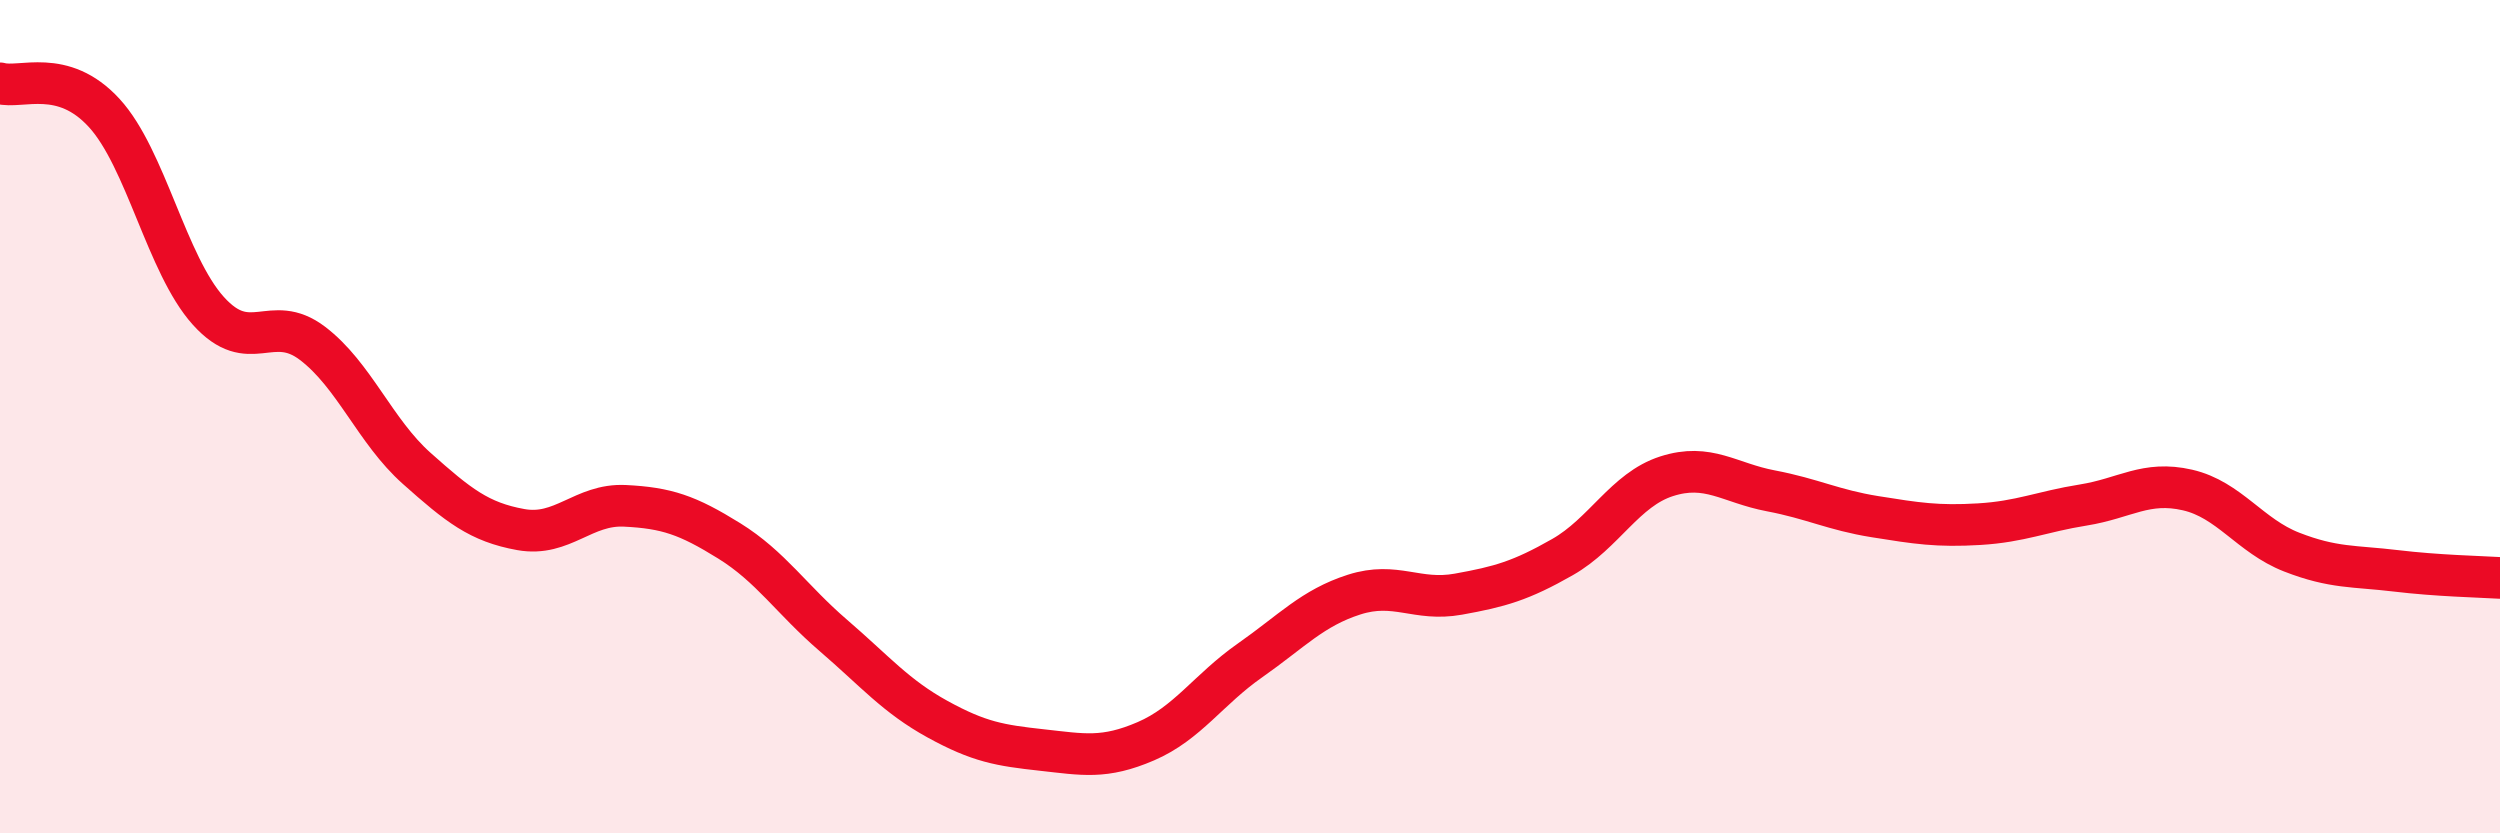
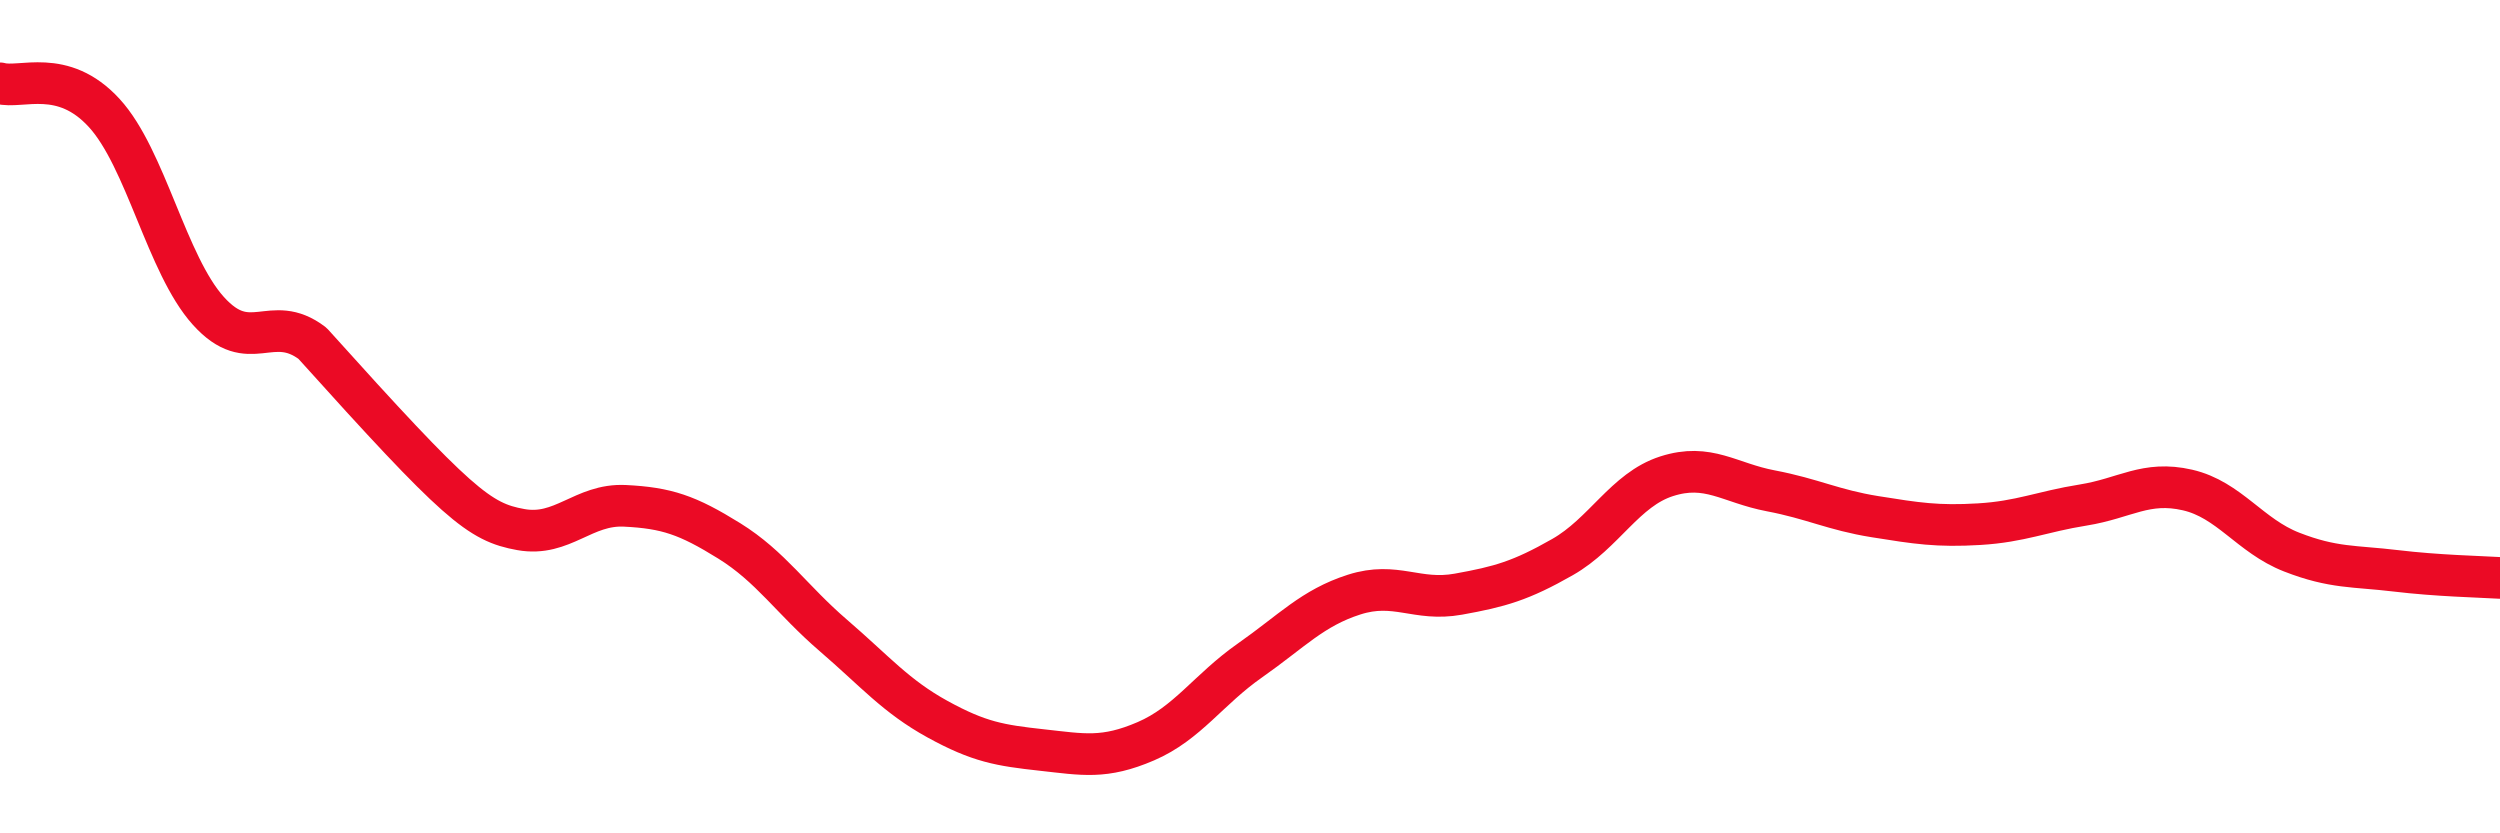
<svg xmlns="http://www.w3.org/2000/svg" width="60" height="20" viewBox="0 0 60 20">
-   <path d="M 0,2 C 0.5,2.14 1.5,1.62 2.5,2.71 C 3.5,3.8 4,6.35 5,7.46 C 6,8.57 6.5,7.48 7.5,8.24 C 8.5,9 9,10.35 10,11.24 C 11,12.13 11.5,12.53 12.5,12.71 C 13.5,12.89 14,12.09 15,12.14 C 16,12.19 16.5,12.36 17.5,12.98 C 18.5,13.6 19,14.39 20,15.25 C 21,16.11 21.5,16.71 22.5,17.26 C 23.5,17.81 24,17.89 25,18 C 26,18.11 26.5,18.22 27.5,17.79 C 28.5,17.36 29,16.55 30,15.85 C 31,15.15 31.5,14.59 32.5,14.27 C 33.5,13.95 34,14.44 35,14.26 C 36,14.08 36.5,13.94 37.5,13.37 C 38.5,12.8 39,11.75 40,11.43 C 41,11.11 41.5,11.59 42.5,11.78 C 43.5,11.97 44,12.24 45,12.4 C 46,12.56 46.5,12.64 47.5,12.58 C 48.5,12.52 49,12.28 50,12.12 C 51,11.96 51.5,11.53 52.5,11.76 C 53.5,11.99 54,12.86 55,13.25 C 56,13.64 56.5,13.58 57.5,13.7 C 58.5,13.82 59.5,13.84 60,13.87L60 20L0 20Z" fill="#EB0A25" opacity="0.1" stroke-linecap="round" stroke-linejoin="round" />
-   <path d="M 0,2 C 0.5,2.14 1.5,1.62 2.5,2.71 C 3.5,3.8 4,6.35 5,7.46 C 6,8.57 6.5,7.48 7.5,8.24 C 8.5,9 9,10.35 10,11.24 C 11,12.13 11.5,12.53 12.5,12.71 C 13.5,12.89 14,12.09 15,12.14 C 16,12.19 16.5,12.36 17.5,12.98 C 18.5,13.6 19,14.39 20,15.25 C 21,16.11 21.5,16.71 22.5,17.26 C 23.5,17.81 24,17.89 25,18 C 26,18.11 26.5,18.22 27.5,17.79 C 28.5,17.36 29,16.55 30,15.85 C 31,15.15 31.5,14.59 32.5,14.27 C 33.5,13.95 34,14.44 35,14.26 C 36,14.08 36.5,13.94 37.5,13.37 C 38.5,12.8 39,11.75 40,11.43 C 41,11.11 41.5,11.59 42.5,11.78 C 43.5,11.97 44,12.24 45,12.4 C 46,12.56 46.5,12.64 47.5,12.58 C 48.5,12.52 49,12.28 50,12.12 C 51,11.96 51.5,11.53 52.5,11.76 C 53.5,11.99 54,12.86 55,13.25 C 56,13.64 56.5,13.58 57.5,13.7 C 58.5,13.82 59.5,13.84 60,13.87" stroke="#EB0A25" stroke-width="1" fill="none" stroke-linecap="round" stroke-linejoin="round" />
+   <path d="M 0,2 C 0.5,2.14 1.5,1.62 2.5,2.71 C 3.5,3.8 4,6.35 5,7.46 C 6,8.57 6.5,7.48 7.5,8.24 C 11,12.13 11.5,12.53 12.5,12.71 C 13.5,12.89 14,12.09 15,12.14 C 16,12.19 16.5,12.36 17.5,12.98 C 18.5,13.6 19,14.39 20,15.25 C 21,16.11 21.5,16.71 22.5,17.26 C 23.5,17.81 24,17.89 25,18 C 26,18.11 26.5,18.22 27.5,17.79 C 28.5,17.36 29,16.55 30,15.85 C 31,15.15 31.5,14.59 32.5,14.27 C 33.5,13.95 34,14.44 35,14.26 C 36,14.08 36.5,13.94 37.5,13.37 C 38.5,12.8 39,11.75 40,11.43 C 41,11.11 41.5,11.59 42.5,11.78 C 43.5,11.97 44,12.24 45,12.4 C 46,12.56 46.5,12.64 47.5,12.58 C 48.5,12.52 49,12.28 50,12.12 C 51,11.96 51.5,11.53 52.5,11.76 C 53.5,11.99 54,12.86 55,13.25 C 56,13.64 56.5,13.58 57.5,13.7 C 58.5,13.82 59.5,13.84 60,13.87" stroke="#EB0A25" stroke-width="1" fill="none" stroke-linecap="round" stroke-linejoin="round" />
</svg>